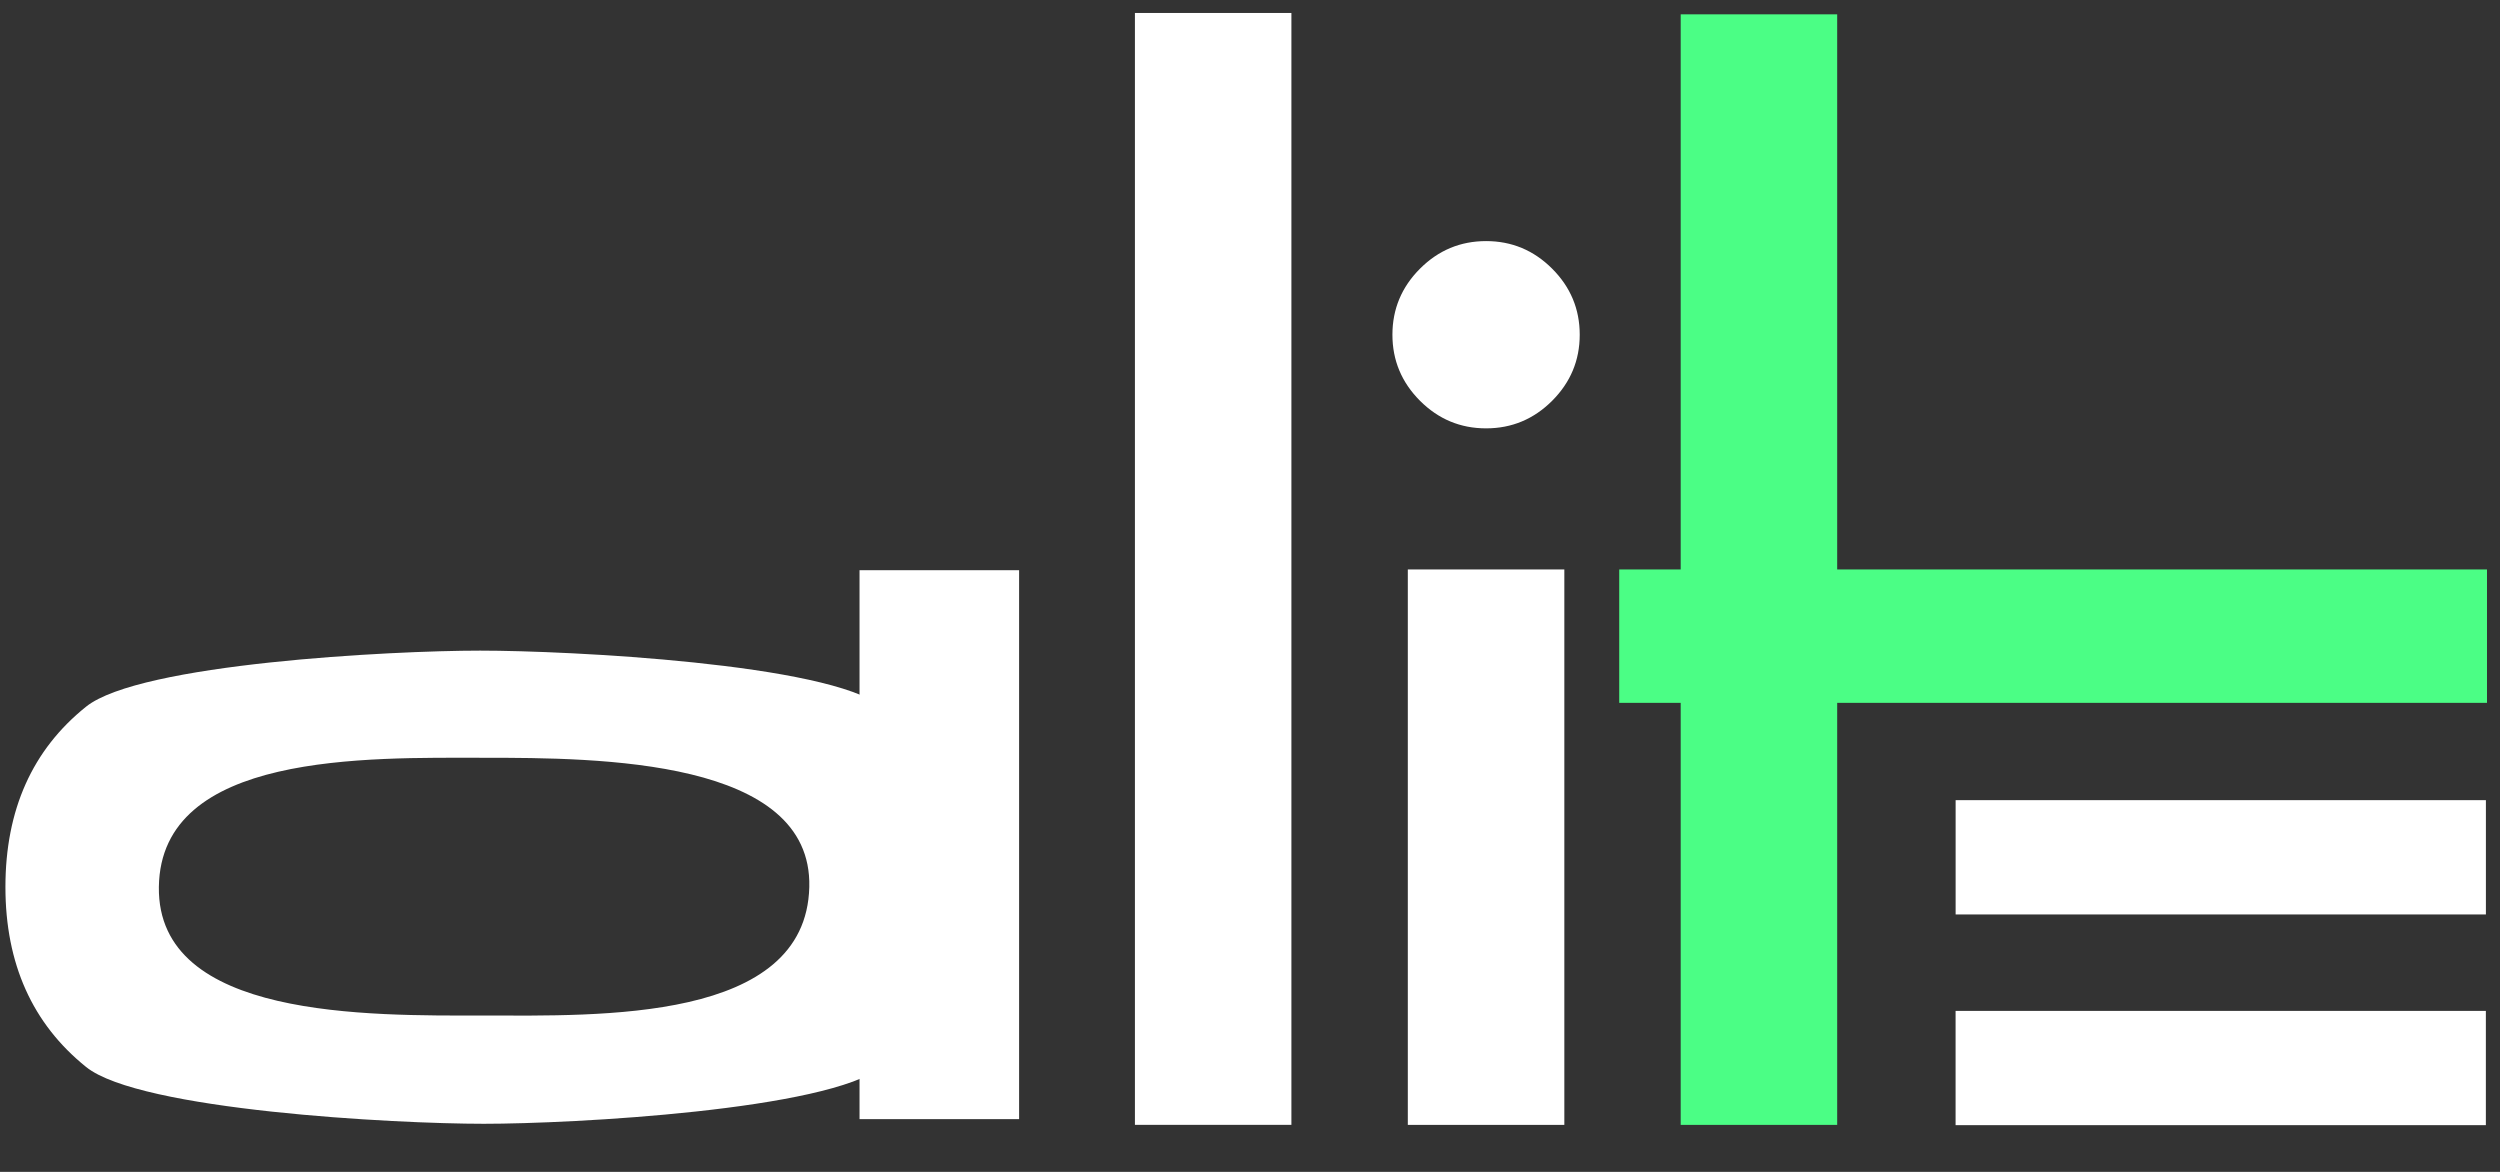
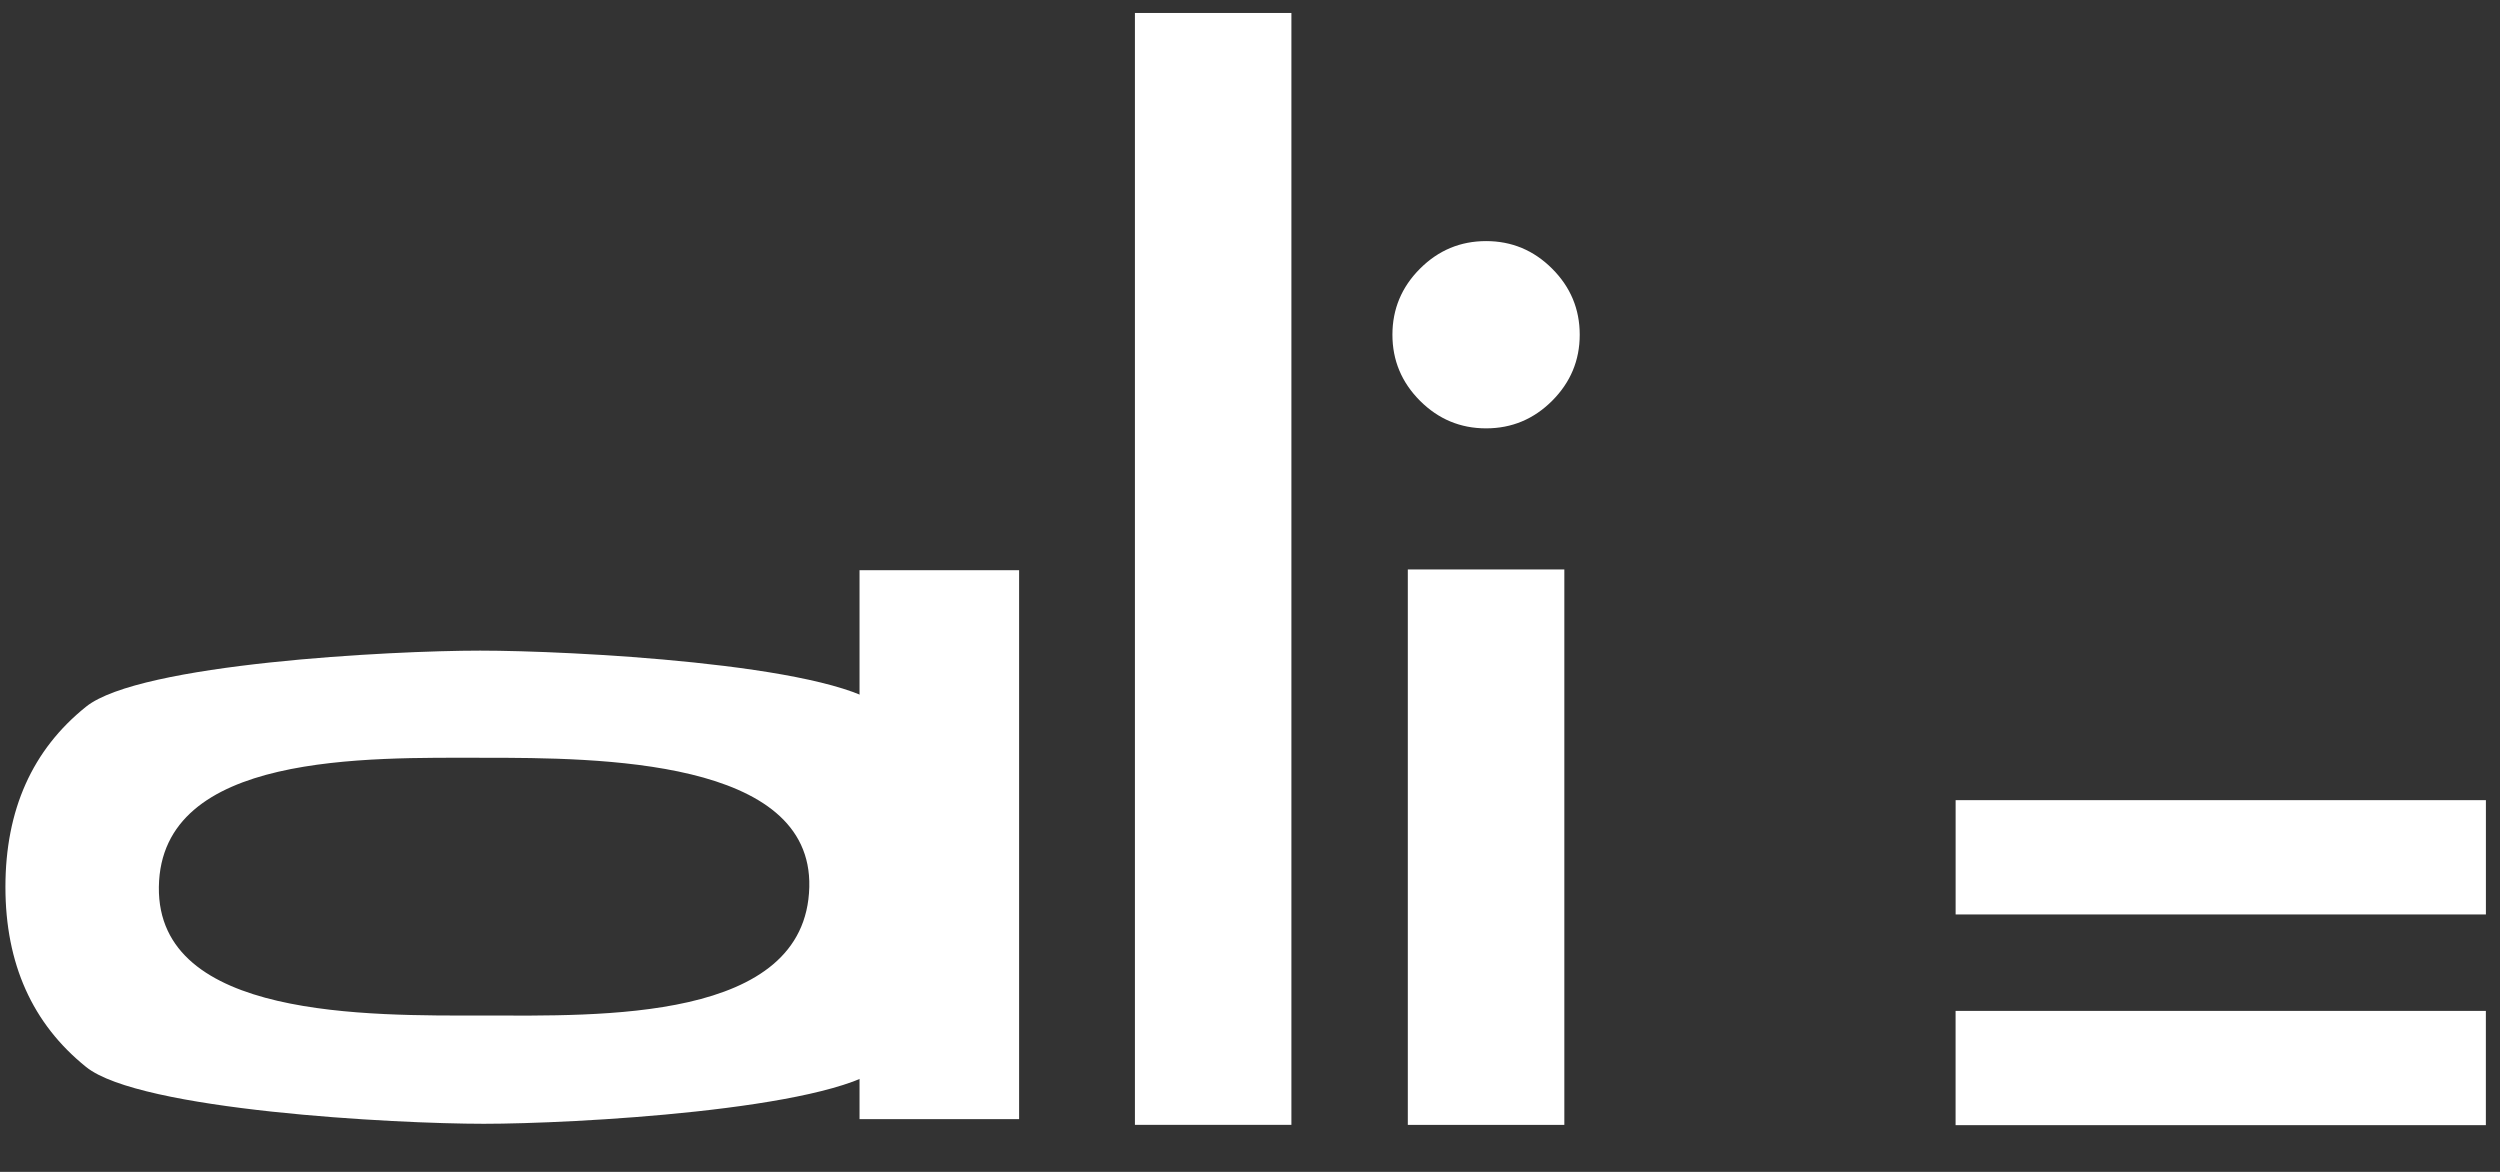
<svg xmlns="http://www.w3.org/2000/svg" width="64" height="30" viewBox="0 0 64 30" fill="none">
  <rect x="0" y="0" width="64" height="30" fill="#333333" stroke="none" />
  <path d="M29.054 0.332H33.06V28.796H29.054V0.332Z" fill="white" />
  <path d="M50.063 28.804H63.638V25.879H50.063V28.804Z" fill="white" />
  <path d="M50.064 23.41V20.484H63.639V23.41H50.064Z" fill="white" />
  <path d="M22.004 14.597H26.089V28.649H22.004C22.004 13.691 22.004 14.597 22.004 14.597Z" fill="white" />
  <path d="M36.352 10.26C35.882 9.789 35.646 9.226 35.646 8.569C35.646 7.912 35.882 7.348 36.352 6.878C36.823 6.407 37.387 6.172 38.044 6.172C38.7 6.172 39.264 6.407 39.735 6.878C40.205 7.348 40.441 7.912 40.441 8.569C40.441 9.226 40.205 9.789 39.735 10.26C39.264 10.731 38.7 10.966 38.044 10.966C37.387 10.966 36.823 10.731 36.352 10.26Z" fill="white" />
-   <path d="M63.667 17.993H47.032V28.797H43.026V17.993H41.452V14.578H43.026V0.367H47.032V14.578H63.667V17.993Z" fill="#4BFE85" />
  <path d="M36.04 14.578H40.047V28.797H36.04V14.578Z" fill="white" />
  <path d="M0.139 22.707C0.139 20.731 0.829 19.191 2.206 18.089C3.583 16.988 10.017 16.656 12.291 16.656C14.566 16.656 21.187 16.988 22.57 18.089C23.953 19.191 24.646 20.731 24.646 22.707C24.646 24.671 23.956 26.205 22.579 27.307C21.19 28.419 14.658 28.769 12.384 28.769C10.11 28.769 3.583 28.423 2.206 27.316C0.829 26.208 0.139 24.671 0.139 22.707ZM4.067 22.707C4.023 26.092 9.441 25.998 12.384 25.998C15.332 25.998 20.634 26.176 20.718 22.707C20.798 19.427 15.34 19.399 12.384 19.399C9.4 19.399 4.112 19.251 4.067 22.707Z" fill="white" />
</svg>